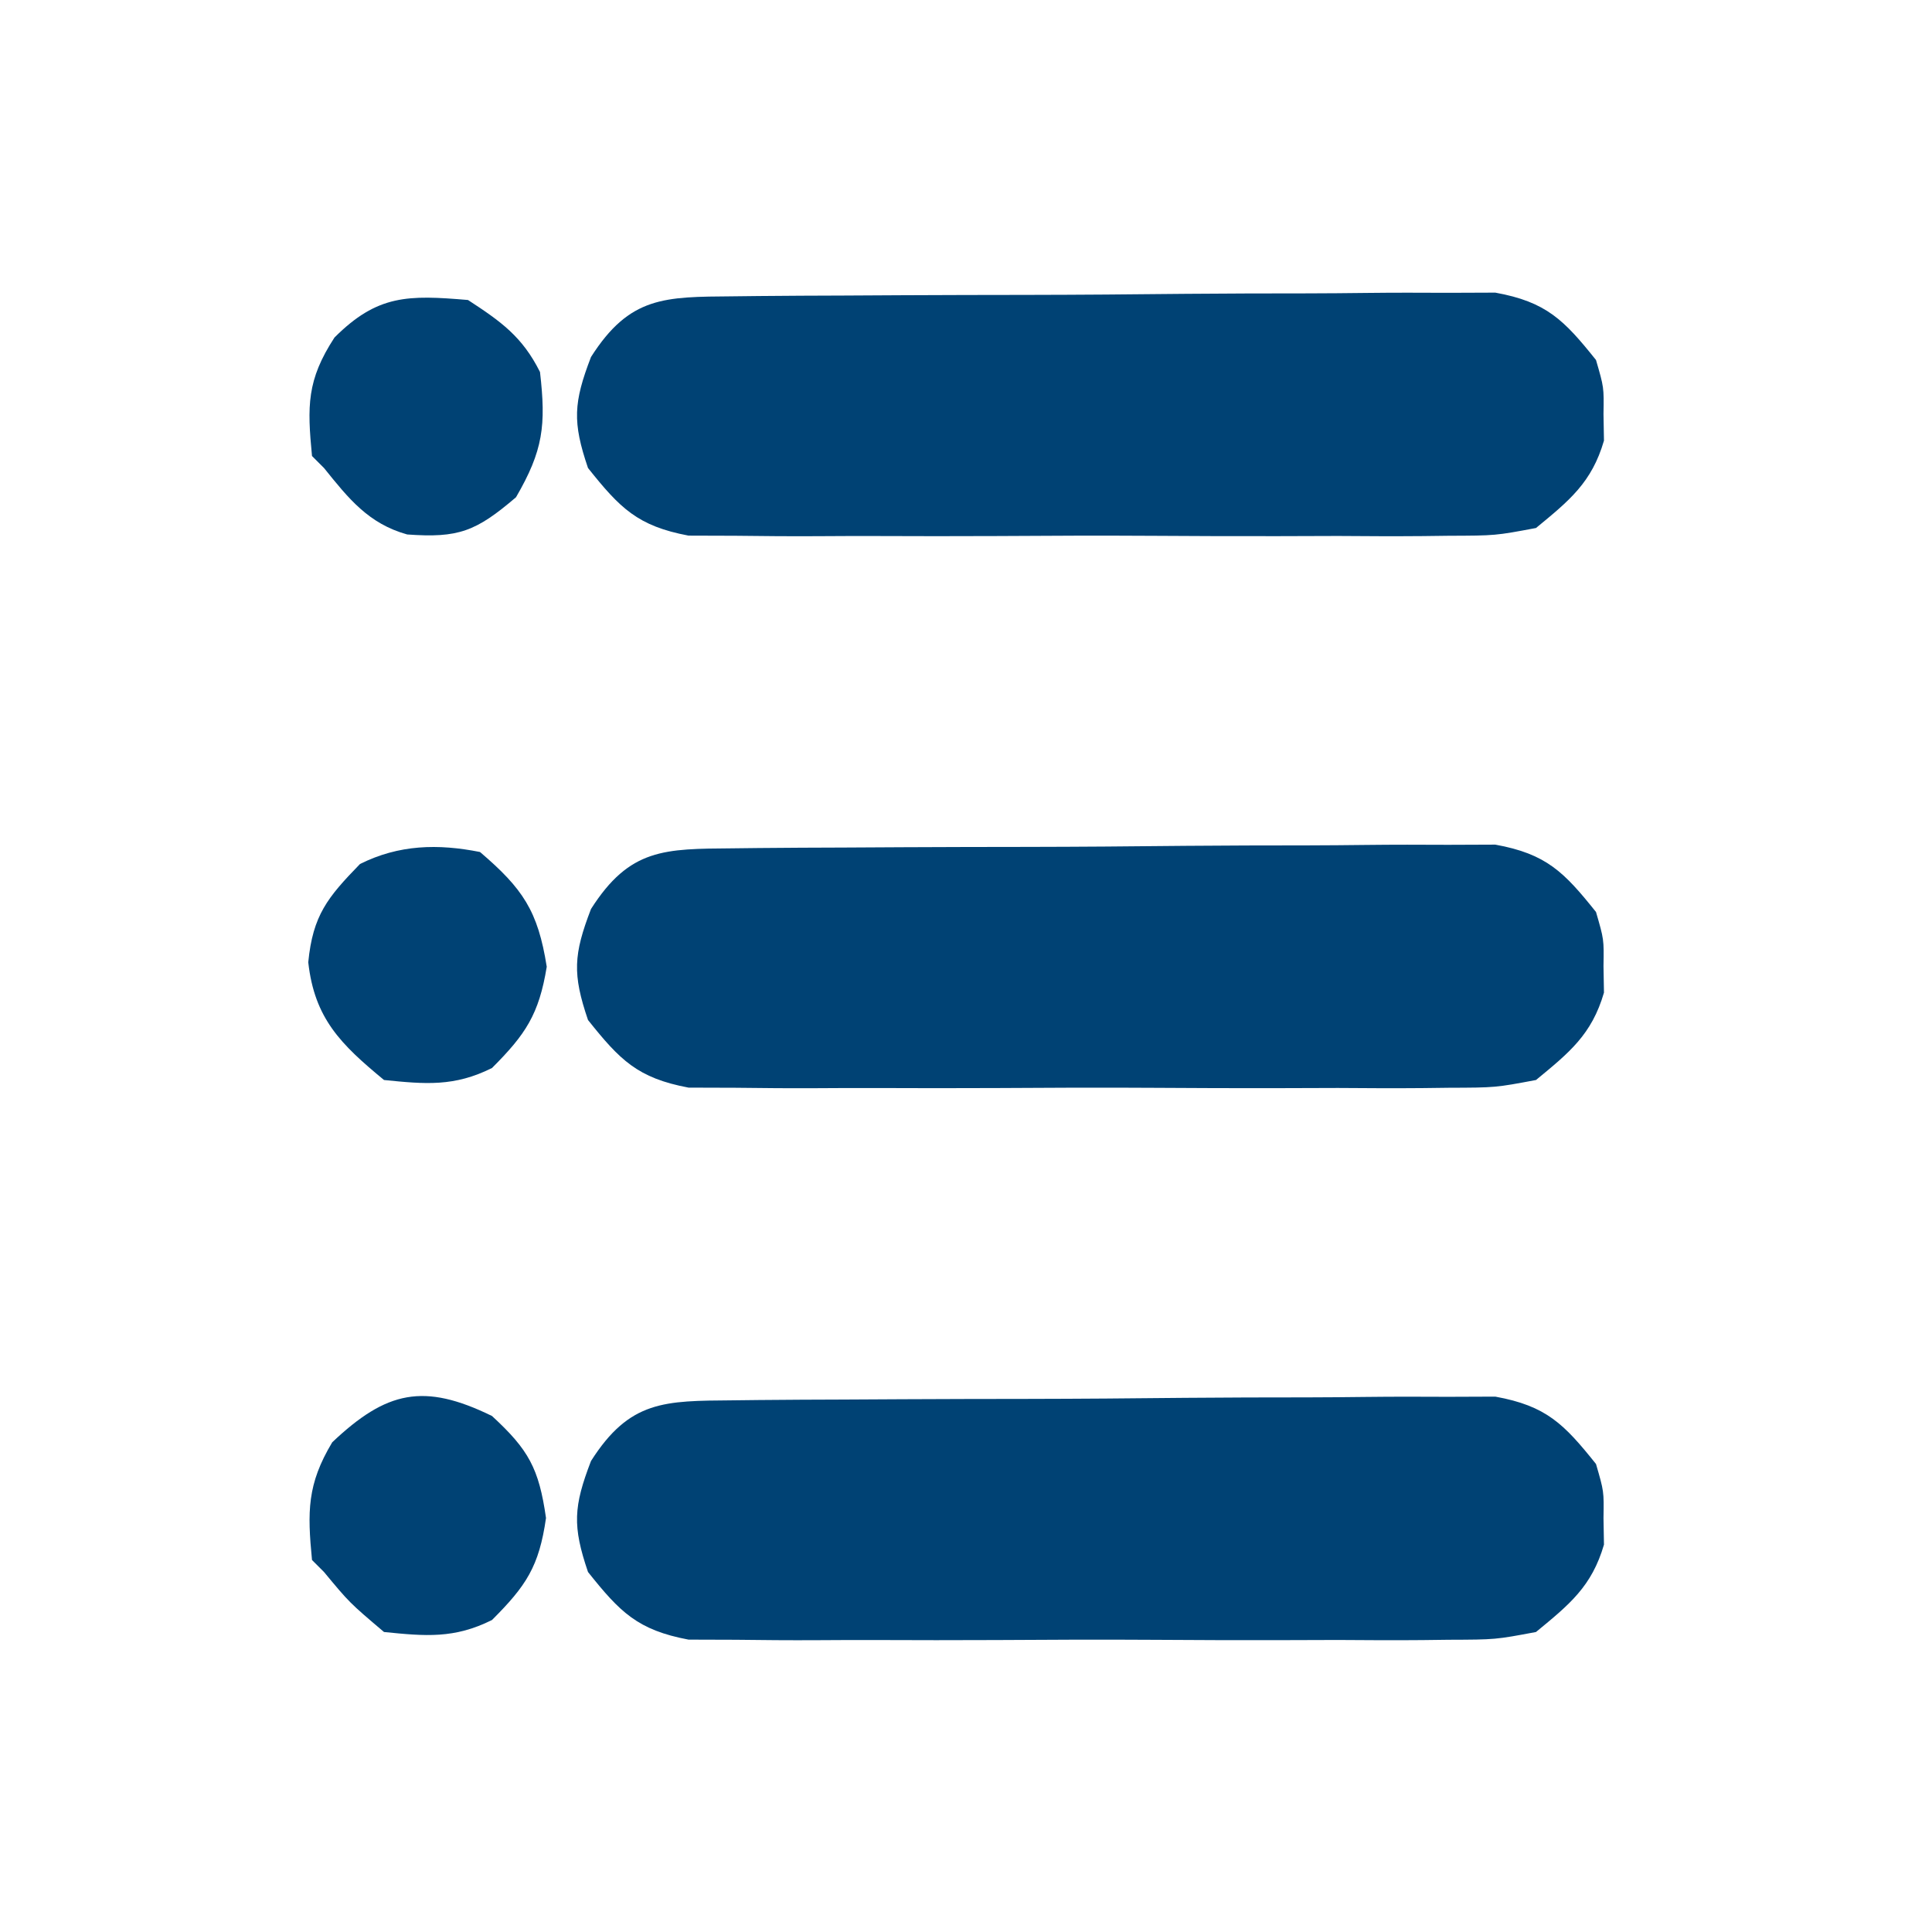
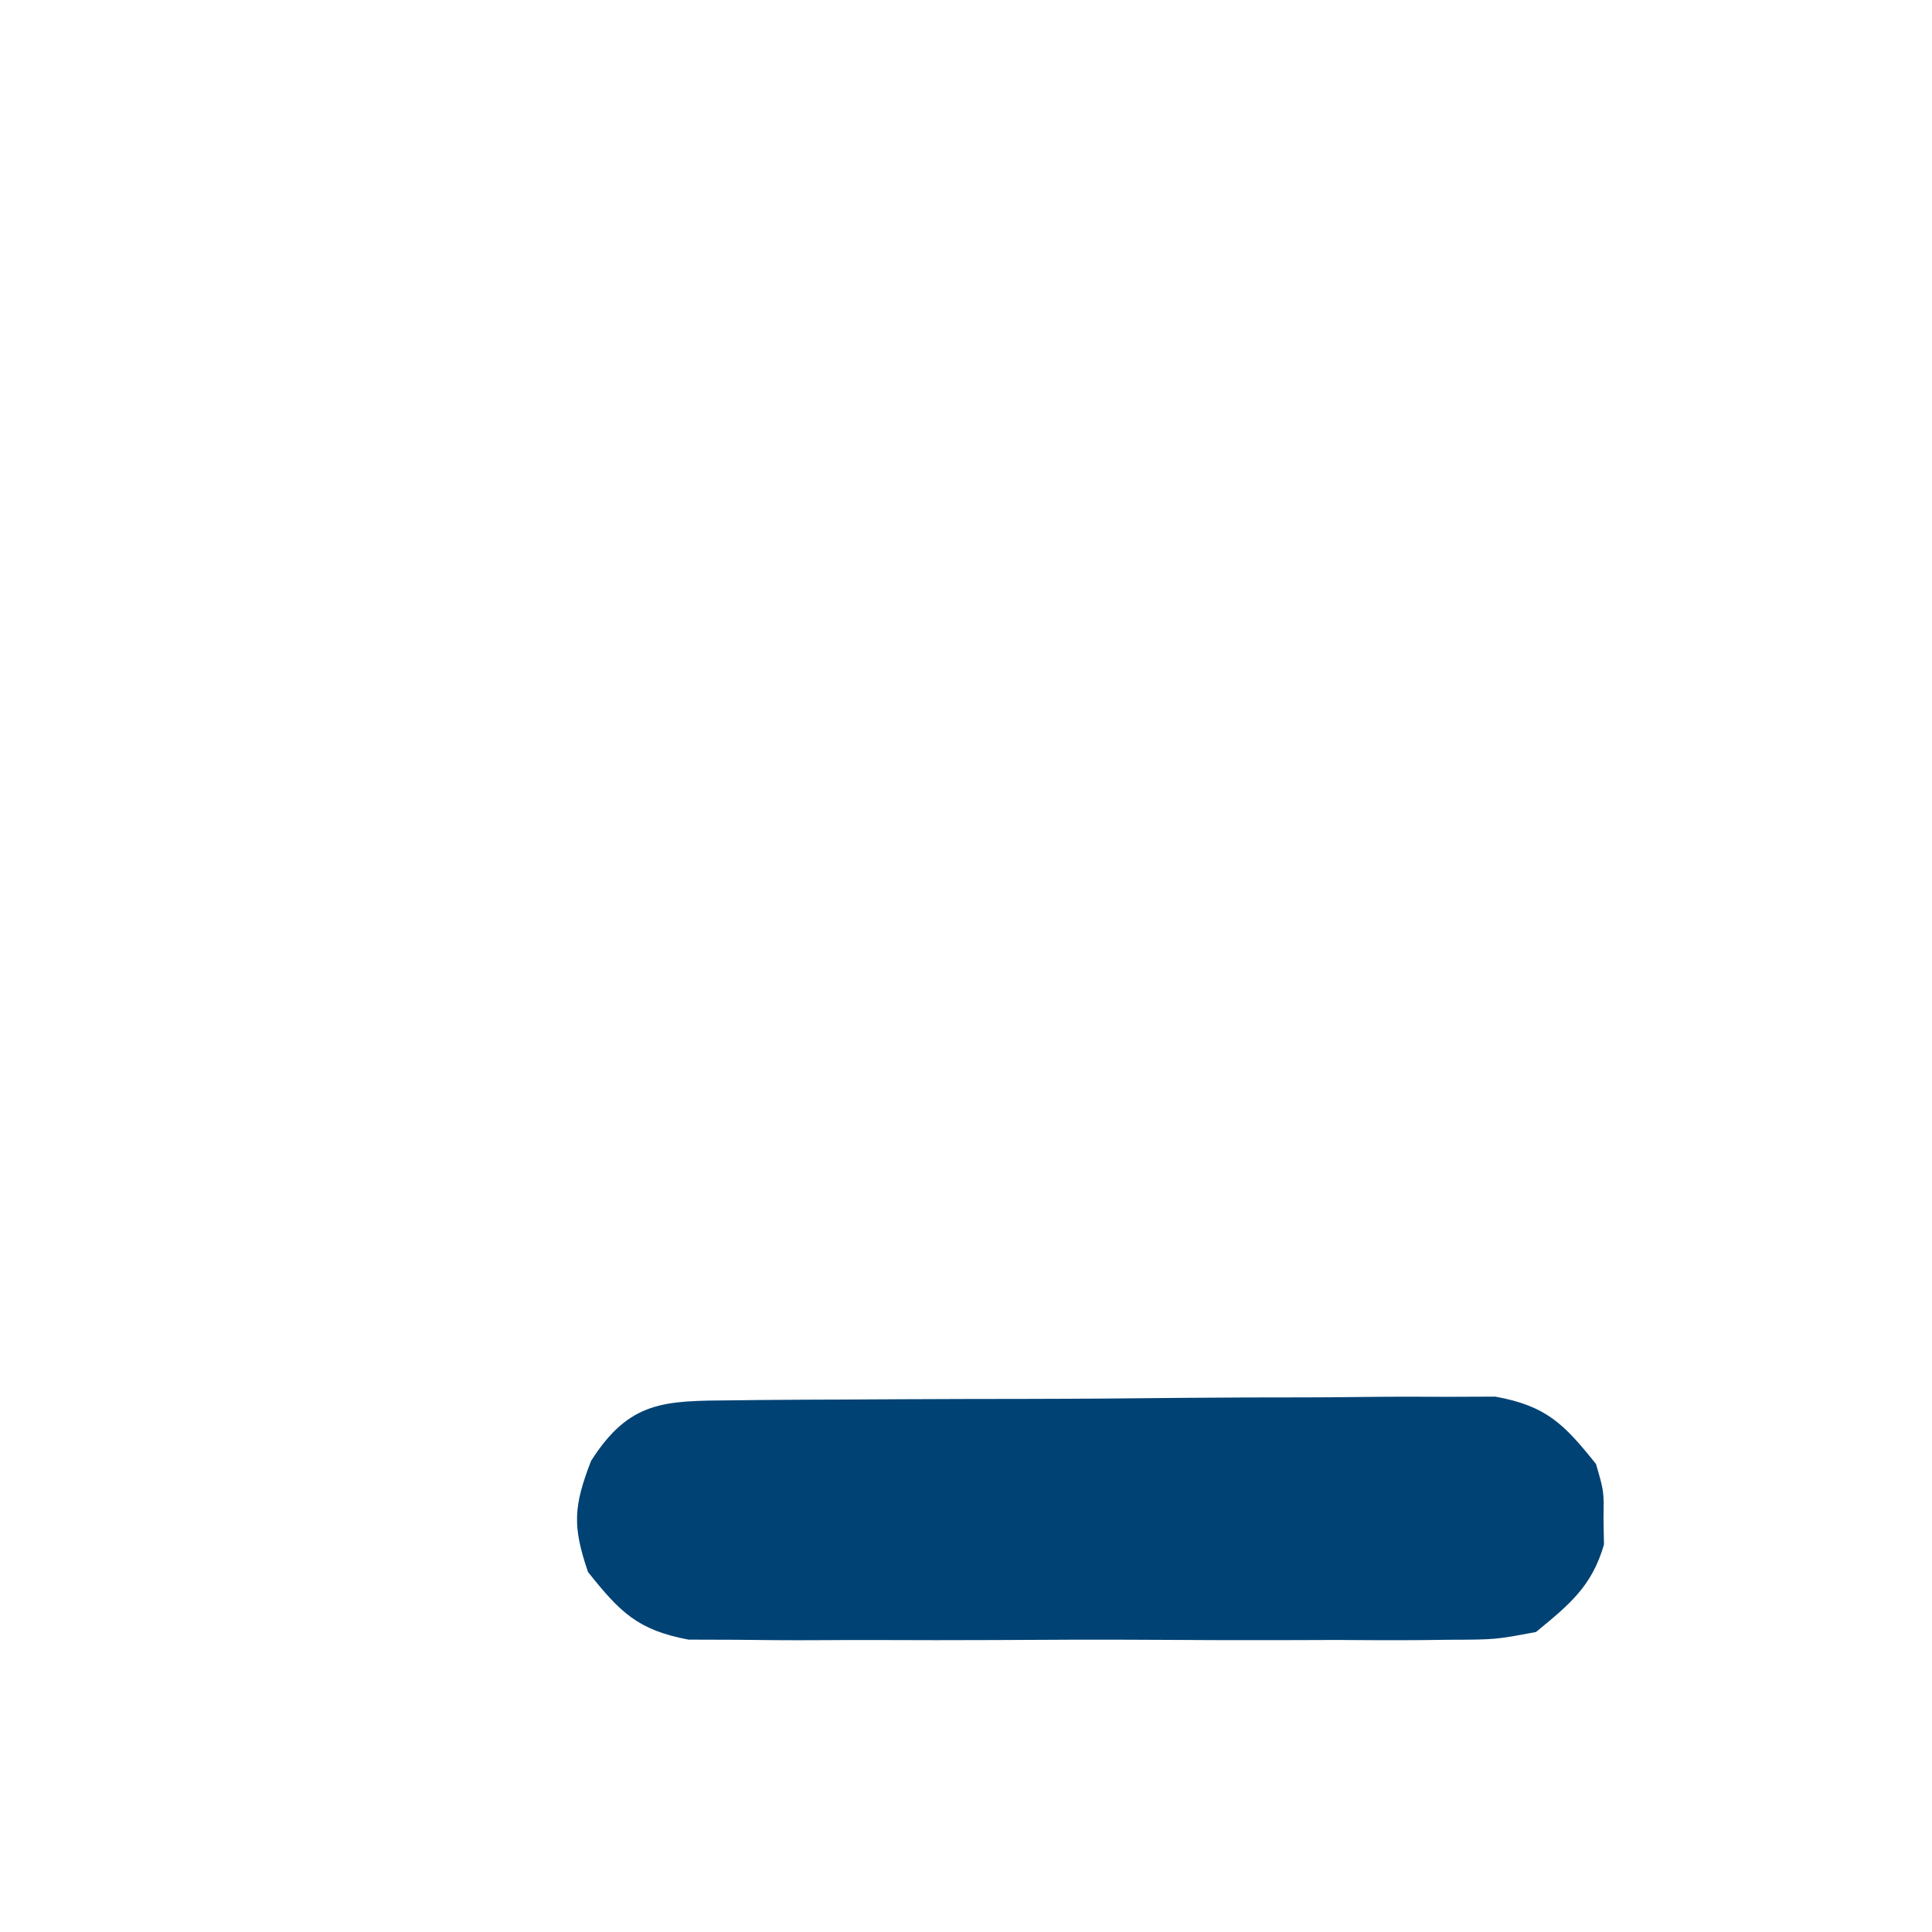
<svg xmlns="http://www.w3.org/2000/svg" version="1.1" width="161" height="161">
  <path d="M0 0 C1.071 -0.012 1.071 -0.012 2.164 -0.025 C4.526 -0.049 6.888 -0.058 9.25 -0.065 C10.893 -0.074 12.536 -0.083 14.179 -0.092 C17.624 -0.109 21.069 -0.116 24.514 -0.119 C28.925 -0.125 33.335 -0.162 37.745 -0.208 C41.139 -0.238 44.533 -0.245 47.927 -0.246 C49.553 -0.25 51.179 -0.263 52.804 -0.283 C55.081 -0.31 57.356 -0.305 59.633 -0.293 C60.927 -0.298 62.222 -0.303 63.555 -0.308 C67.812 0.464 69.28 1.974 71.946 5.306 C72.61 7.588 72.61 7.588 72.571 9.806 C72.59 10.905 72.59 10.905 72.61 12.025 C71.594 15.517 69.729 17.016 66.946 19.306 C63.569 19.941 63.569 19.941 59.665 19.953 C58.95 19.962 58.236 19.971 57.5 19.98 C55.148 20.002 52.798 19.987 50.446 19.97 C48.806 19.974 47.166 19.979 45.526 19.985 C42.093 19.992 38.66 19.982 35.227 19.958 C30.832 19.93 26.438 19.946 22.043 19.976 C18.657 19.994 15.272 19.988 11.887 19.975 C10.267 19.972 8.646 19.976 7.026 19.988 C4.759 20.001 2.494 19.981 0.227 19.953 C-1.061 19.949 -2.35 19.945 -3.677 19.941 C-7.927 19.142 -9.392 17.645 -12.054 14.306 C-13.358 10.476 -13.263 8.849 -11.804 5.056 C-8.575 -0.018 -5.666 0.047 0 0 Z " fill="#004274" transform="translate(61.054,116.694)" />
-   <path d="M0 0 C1.071 -0.012 1.071 -0.012 2.164 -0.025 C4.526 -0.049 6.888 -0.058 9.25 -0.065 C10.893 -0.074 12.536 -0.083 14.179 -0.092 C17.624 -0.109 21.069 -0.116 24.514 -0.119 C28.925 -0.125 33.335 -0.162 37.745 -0.208 C41.139 -0.238 44.533 -0.245 47.927 -0.246 C49.553 -0.25 51.179 -0.263 52.804 -0.283 C55.081 -0.31 57.356 -0.305 59.633 -0.293 C60.927 -0.298 62.222 -0.303 63.555 -0.308 C67.812 0.464 69.28 1.974 71.946 5.306 C72.61 7.588 72.61 7.588 72.571 9.806 C72.59 10.905 72.59 10.905 72.61 12.025 C71.594 15.517 69.729 17.016 66.946 19.306 C63.569 19.941 63.569 19.941 59.665 19.953 C58.95 19.962 58.236 19.971 57.5 19.98 C55.148 20.002 52.798 19.987 50.446 19.97 C48.806 19.974 47.166 19.979 45.526 19.985 C42.093 19.992 38.66 19.982 35.227 19.958 C30.832 19.93 26.438 19.946 22.043 19.976 C18.657 19.994 15.272 19.988 11.887 19.975 C10.267 19.972 8.646 19.976 7.026 19.988 C4.759 20.001 2.494 19.981 0.227 19.953 C-1.061 19.949 -2.35 19.945 -3.677 19.941 C-7.927 19.142 -9.392 17.645 -12.054 14.306 C-13.358 10.476 -13.263 8.849 -11.804 5.056 C-8.575 -0.018 -5.666 0.047 0 0 Z " fill="#004274" transform="translate(61.054,70.694)" />
-   <path d="M0 0 C1.071 -0.012 1.071 -0.012 2.164 -0.025 C4.526 -0.049 6.888 -0.058 9.25 -0.065 C10.893 -0.074 12.536 -0.083 14.179 -0.092 C17.624 -0.109 21.069 -0.116 24.514 -0.119 C28.925 -0.125 33.335 -0.162 37.745 -0.208 C41.139 -0.238 44.533 -0.245 47.927 -0.246 C49.553 -0.25 51.179 -0.263 52.804 -0.283 C55.081 -0.31 57.356 -0.305 59.633 -0.293 C60.927 -0.298 62.222 -0.303 63.555 -0.308 C67.812 0.464 69.28 1.974 71.946 5.306 C72.61 7.588 72.61 7.588 72.571 9.806 C72.59 10.905 72.59 10.905 72.61 12.025 C71.594 15.517 69.729 17.016 66.946 19.306 C63.569 19.941 63.569 19.941 59.665 19.953 C58.95 19.962 58.236 19.971 57.5 19.98 C55.148 20.002 52.798 19.987 50.446 19.97 C48.806 19.974 47.166 19.979 45.526 19.985 C42.093 19.992 38.66 19.982 35.227 19.958 C30.832 19.93 26.438 19.946 22.043 19.976 C18.657 19.994 15.272 19.988 11.887 19.975 C10.267 19.972 8.646 19.976 7.026 19.988 C4.759 20.001 2.494 19.981 0.227 19.953 C-1.061 19.949 -2.35 19.945 -3.677 19.941 C-7.927 19.142 -9.392 17.645 -12.054 14.306 C-13.358 10.476 -13.263 8.849 -11.804 5.056 C-8.575 -0.018 -5.666 0.047 0 0 Z " fill="#004274" transform="translate(61.054,24.694)" />
-   <path d="M0 0 C3.058 2.816 3.909 4.366 4.5 8.5 C3.923 12.538 2.853 14.147 0 17 C-3.139 18.569 -5.539 18.352 -9 18 C-11.875 15.562 -11.875 15.562 -14 13 C-14.33 12.67 -14.66 12.34 -15 12 C-15.387 7.977 -15.417 5.694 -13.312 2.188 C-8.786 -2.094 -5.683 -2.781 0 0 Z " fill="#004274" transform="translate(41,118)" />
-   <path d="M0 0 C2.753 1.796 4.526 3.053 6 6 C6.512 10.439 6.271 12.535 4 16.438 C0.651 19.298 -0.8 19.846 -5.066 19.539 C-8.296 18.639 -9.954 16.542 -12 14 C-12.33 13.67 -12.66 13.34 -13 13 C-13.4 8.836 -13.442 6.677 -11.125 3.125 C-7.547 -0.453 -4.999 -0.424 0 0 Z " fill="#004274" transform="translate(39,25)" />
-   <path d="M0 0 C3.572 3.051 4.829 4.914 5.562 9.562 C4.914 13.524 3.812 15.188 1 18 C-2.139 19.569 -4.539 19.352 -8 19 C-11.605 16.022 -13.791 13.878 -14.312 9.188 C-13.928 5.269 -12.707 3.787 -10 1 C-6.753 -0.623 -3.497 -0.695 0 0 Z " fill="#004274" transform="translate(40,71)" />
</svg>